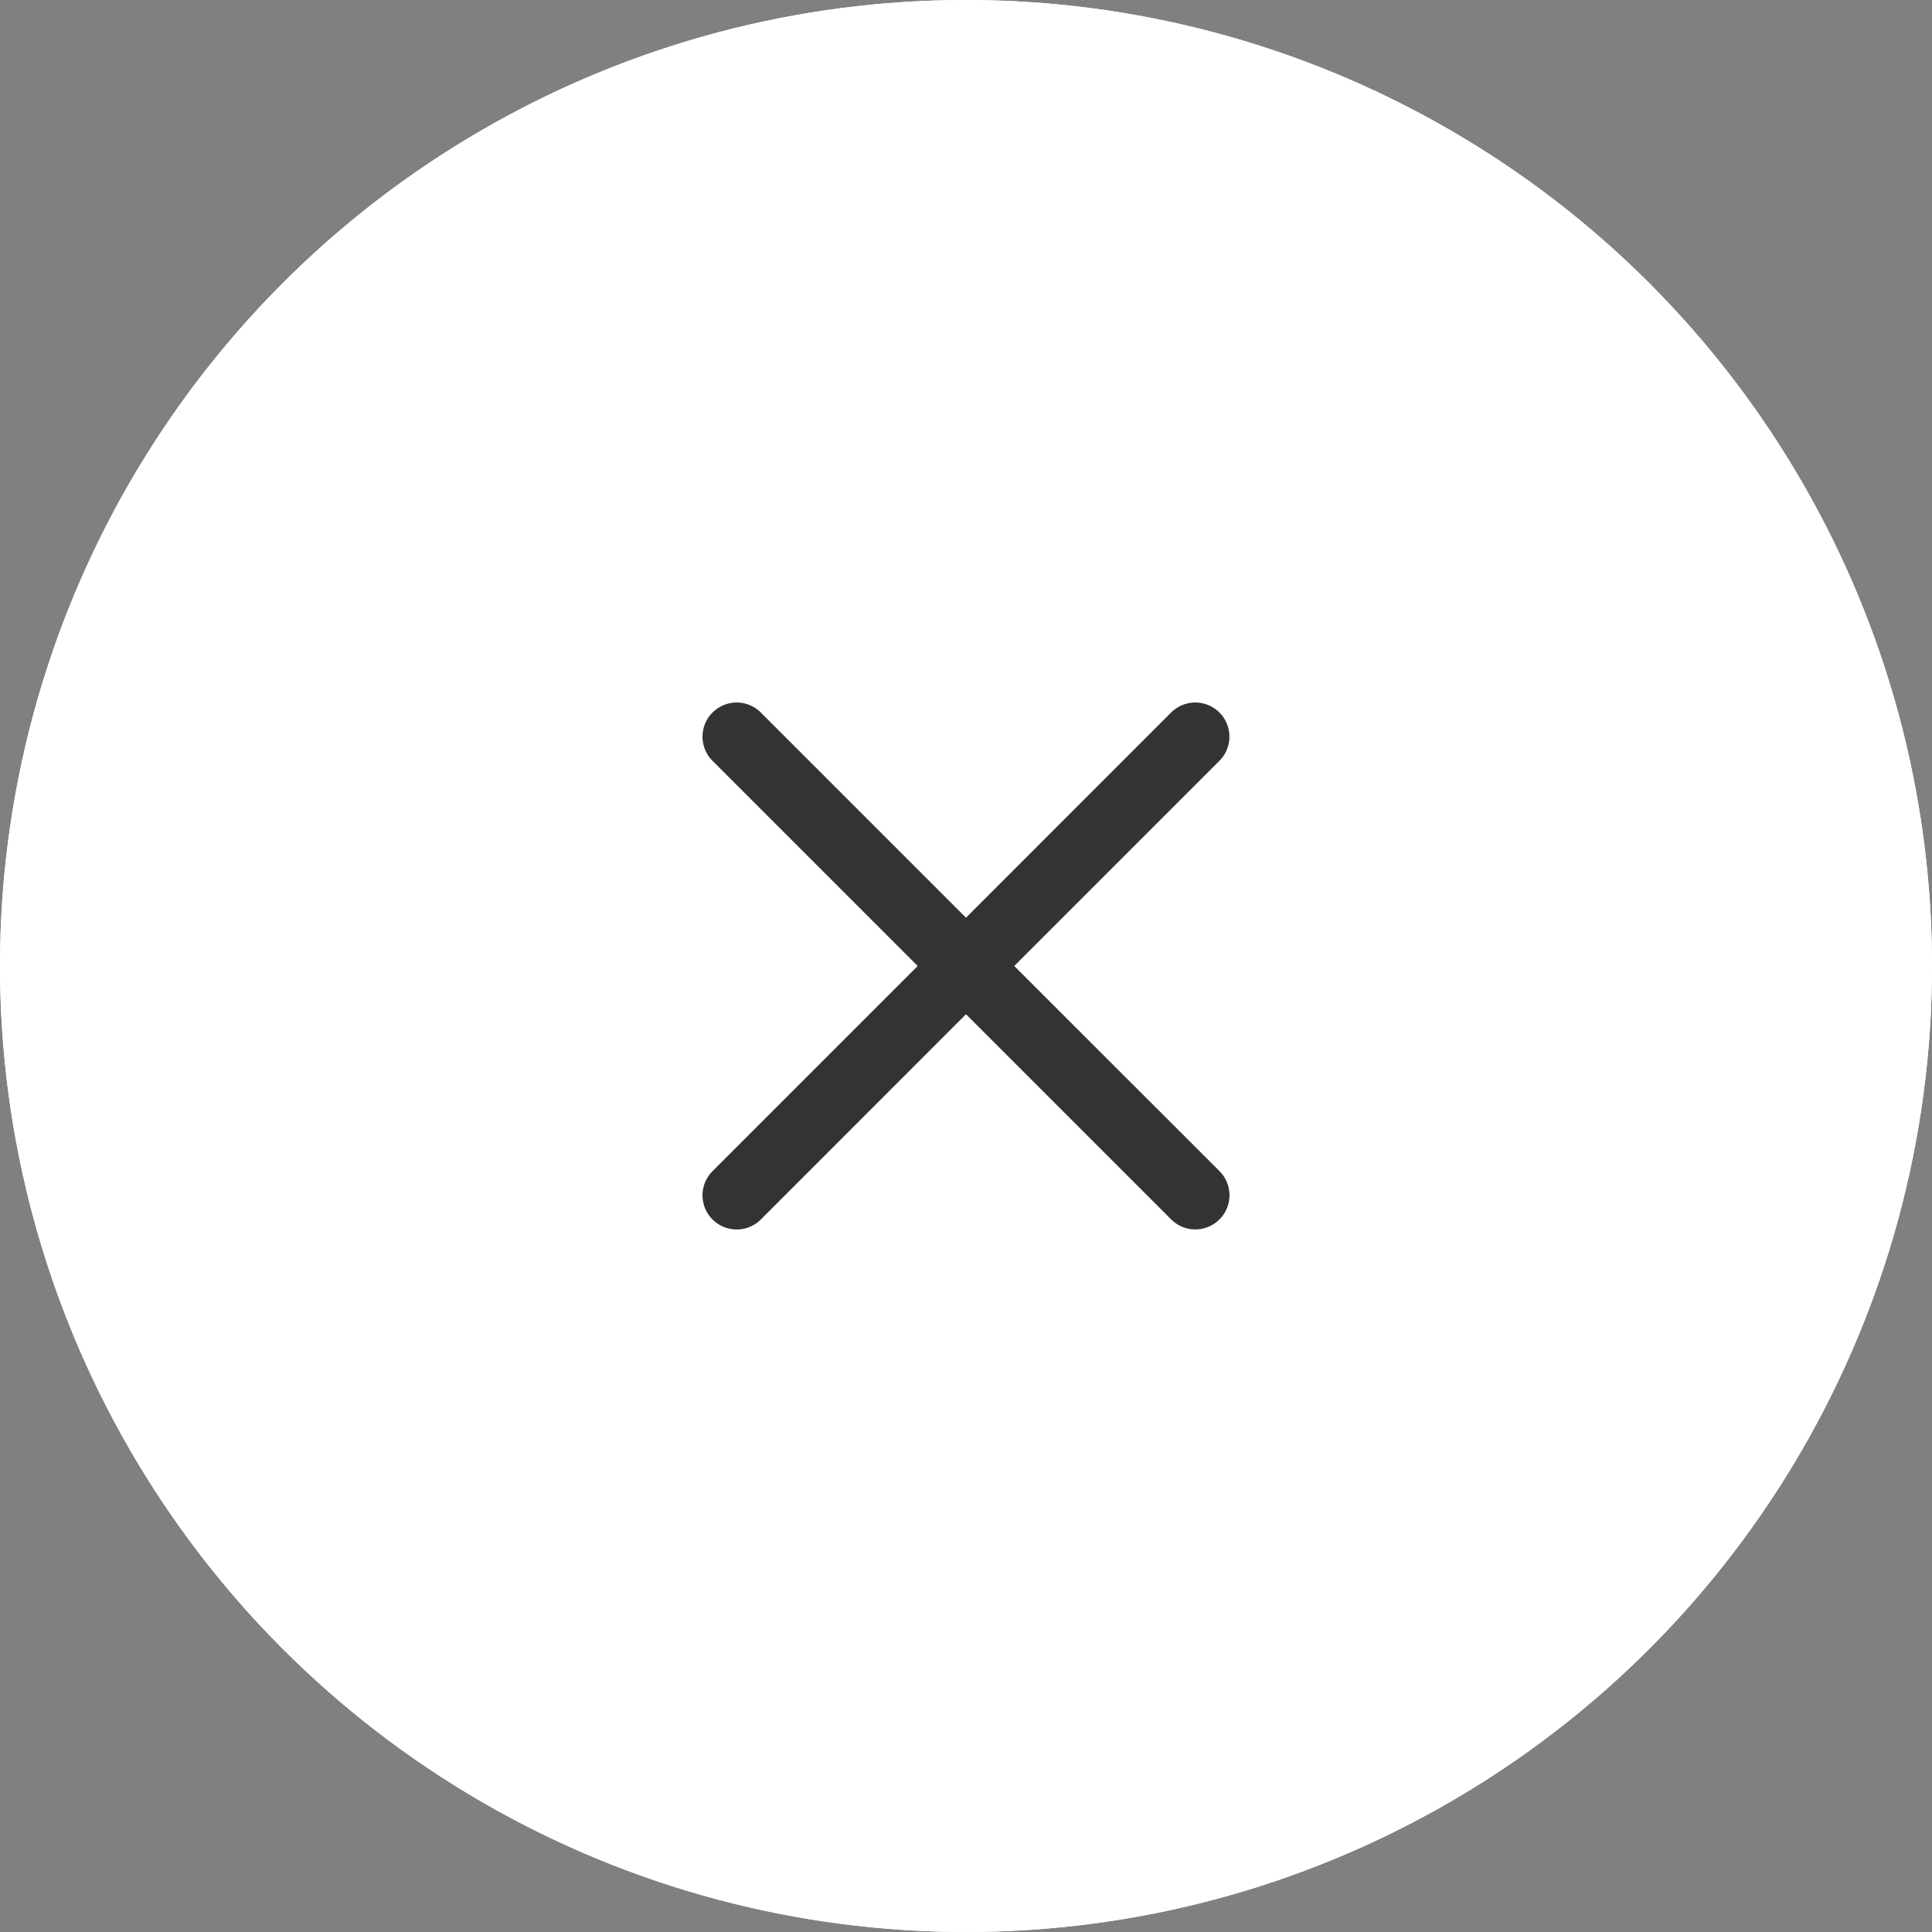
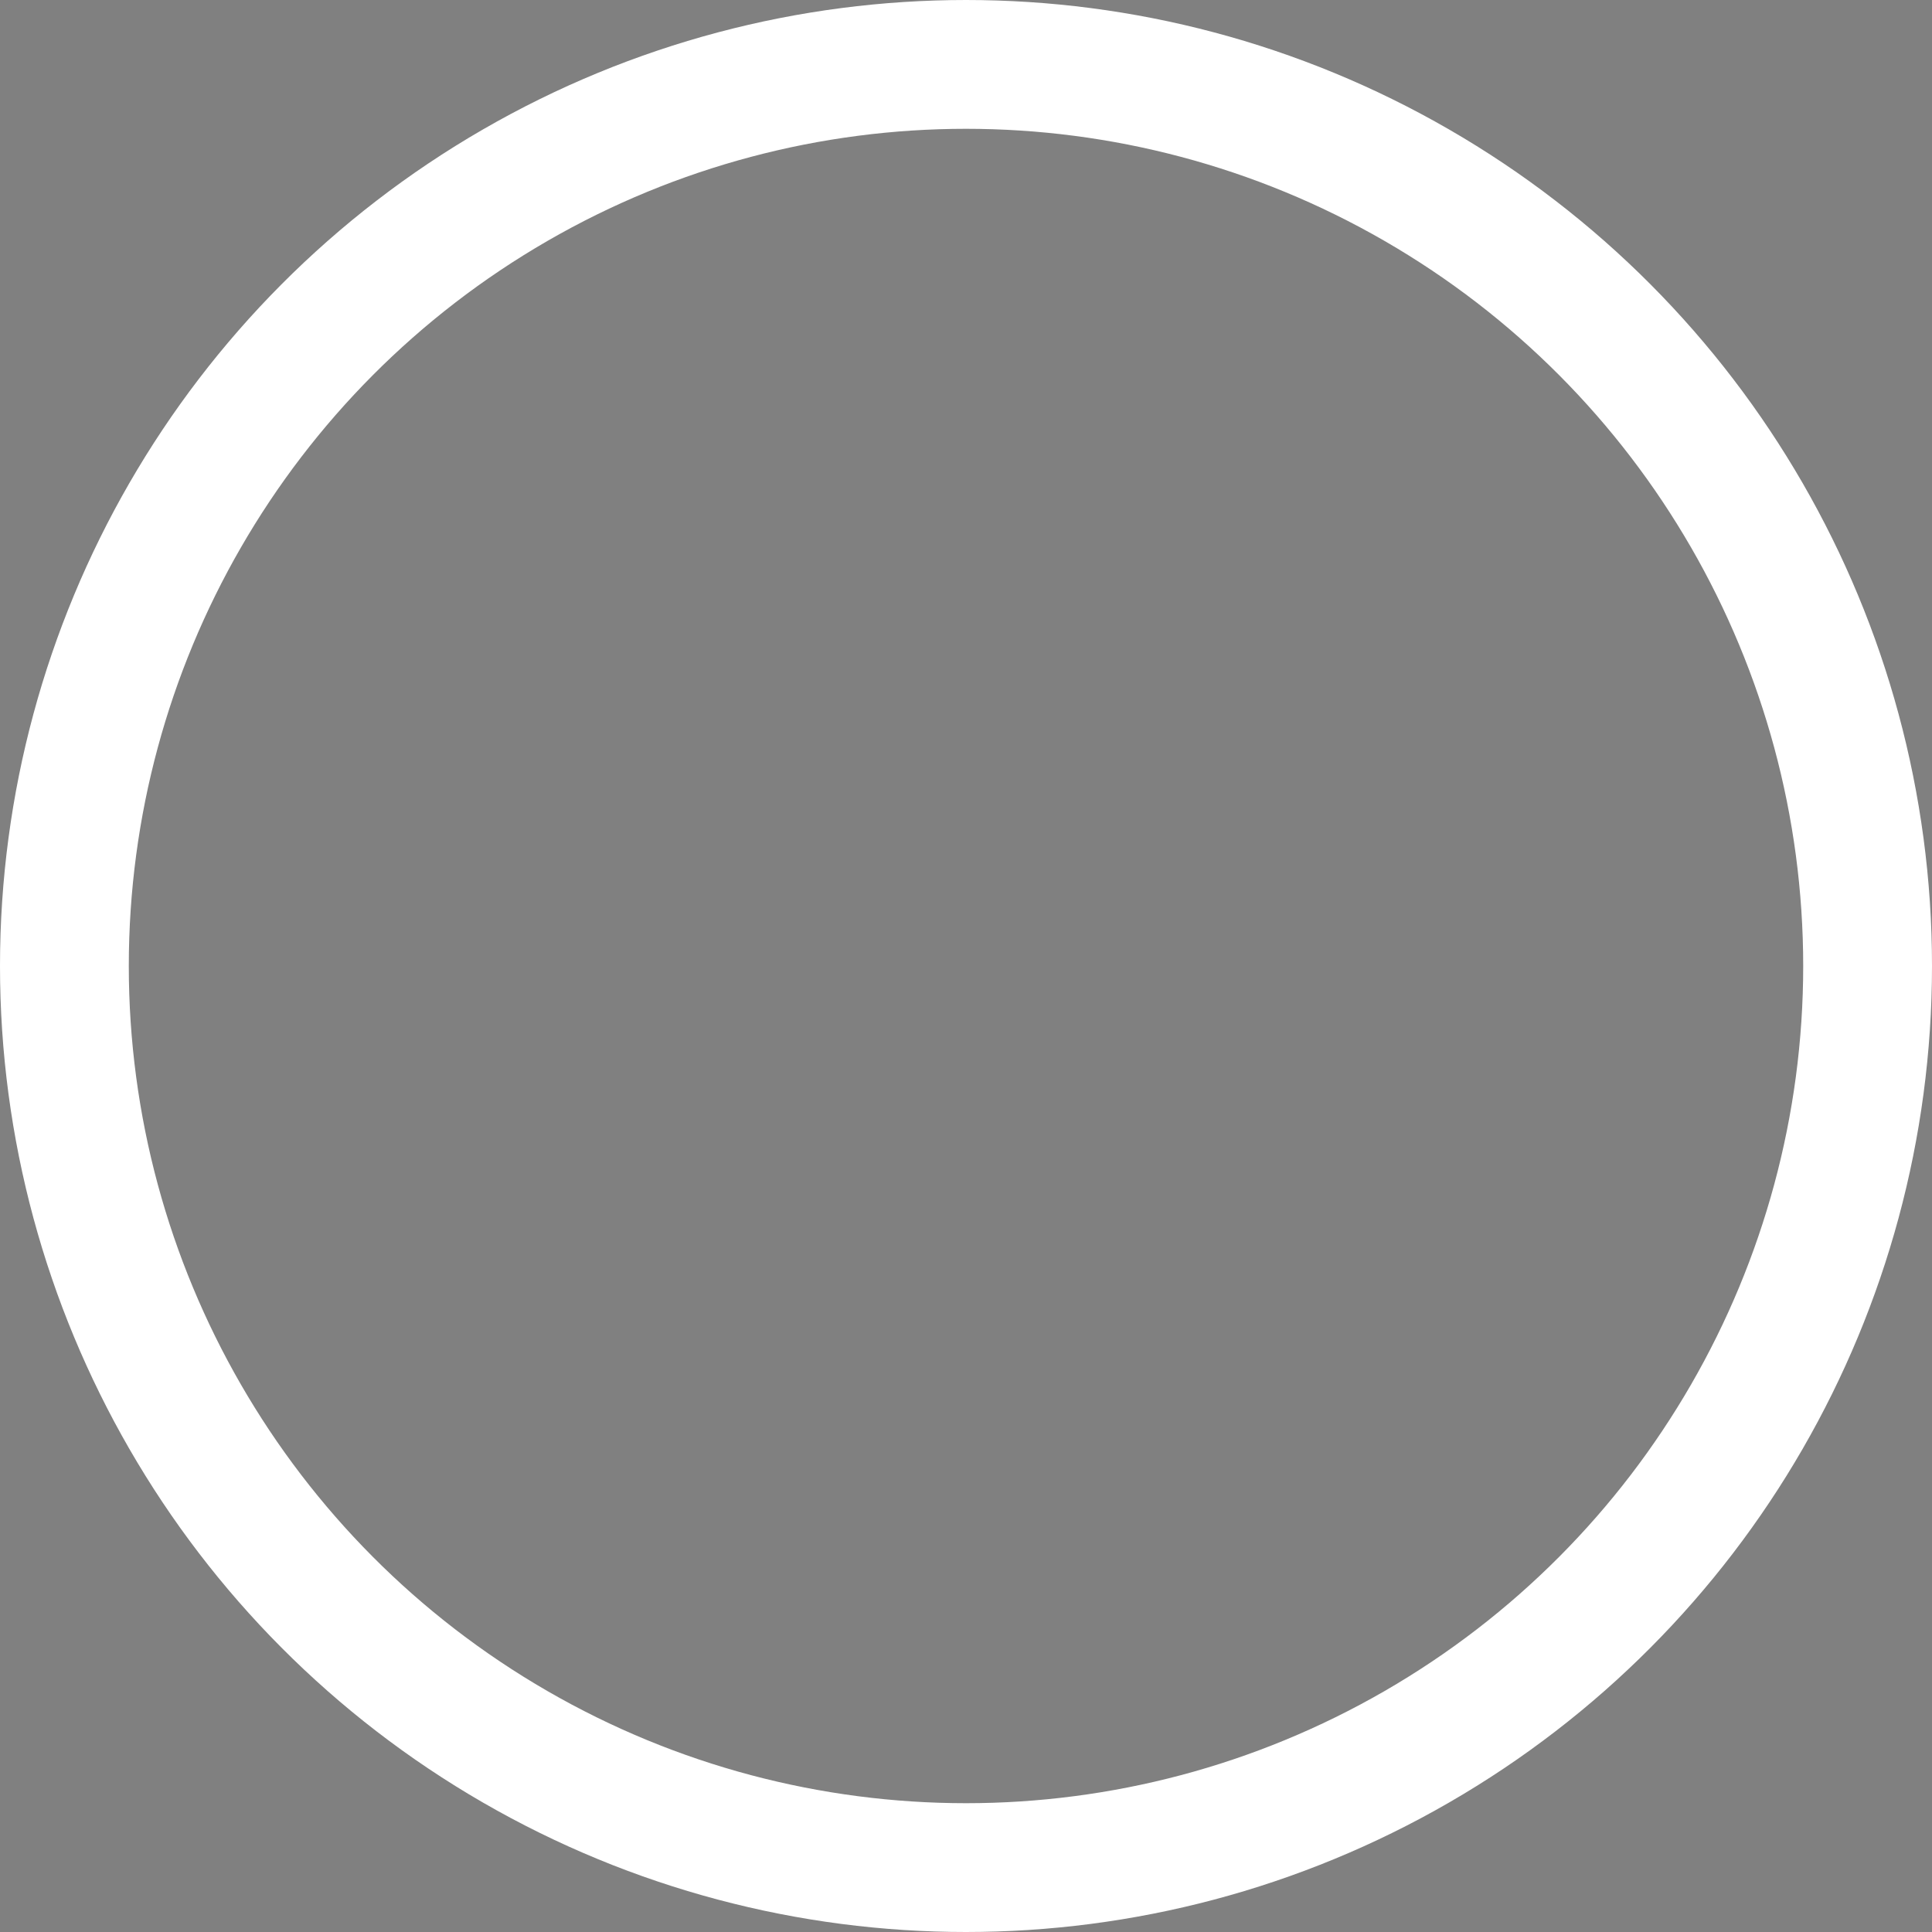
<svg xmlns="http://www.w3.org/2000/svg" width="30" height="30" viewBox="0 0 30 30">
  <rect x="0" y="0" width="30" height="30" fill="#808080" stroke="none" />
  <g data-name="Group 26604">
    <g data-name="Ellipse 631" style="fill:#fff;stroke:#fff;stroke-width:2px">
-       <circle cx="15" cy="15" r="15" style="stroke:none" />
      <circle cx="15" cy="15" r="14" style="fill:none" />
    </g>
-     <path d="m4.84 4.227 3.186-3.186a.53.53 0 0 0-.75-.75L4.091 3.477.905.291a.53.53 0 1 0-.75.75l3.186 3.186L.155 7.413a.53.53 0 1 0 .75.75l3.186-3.187 3.186 3.186a.53.53 0 1 0 .75-.75zm0 0" transform="translate(10.909 10.773)" style="fill:#333" />
  </g>
</svg>